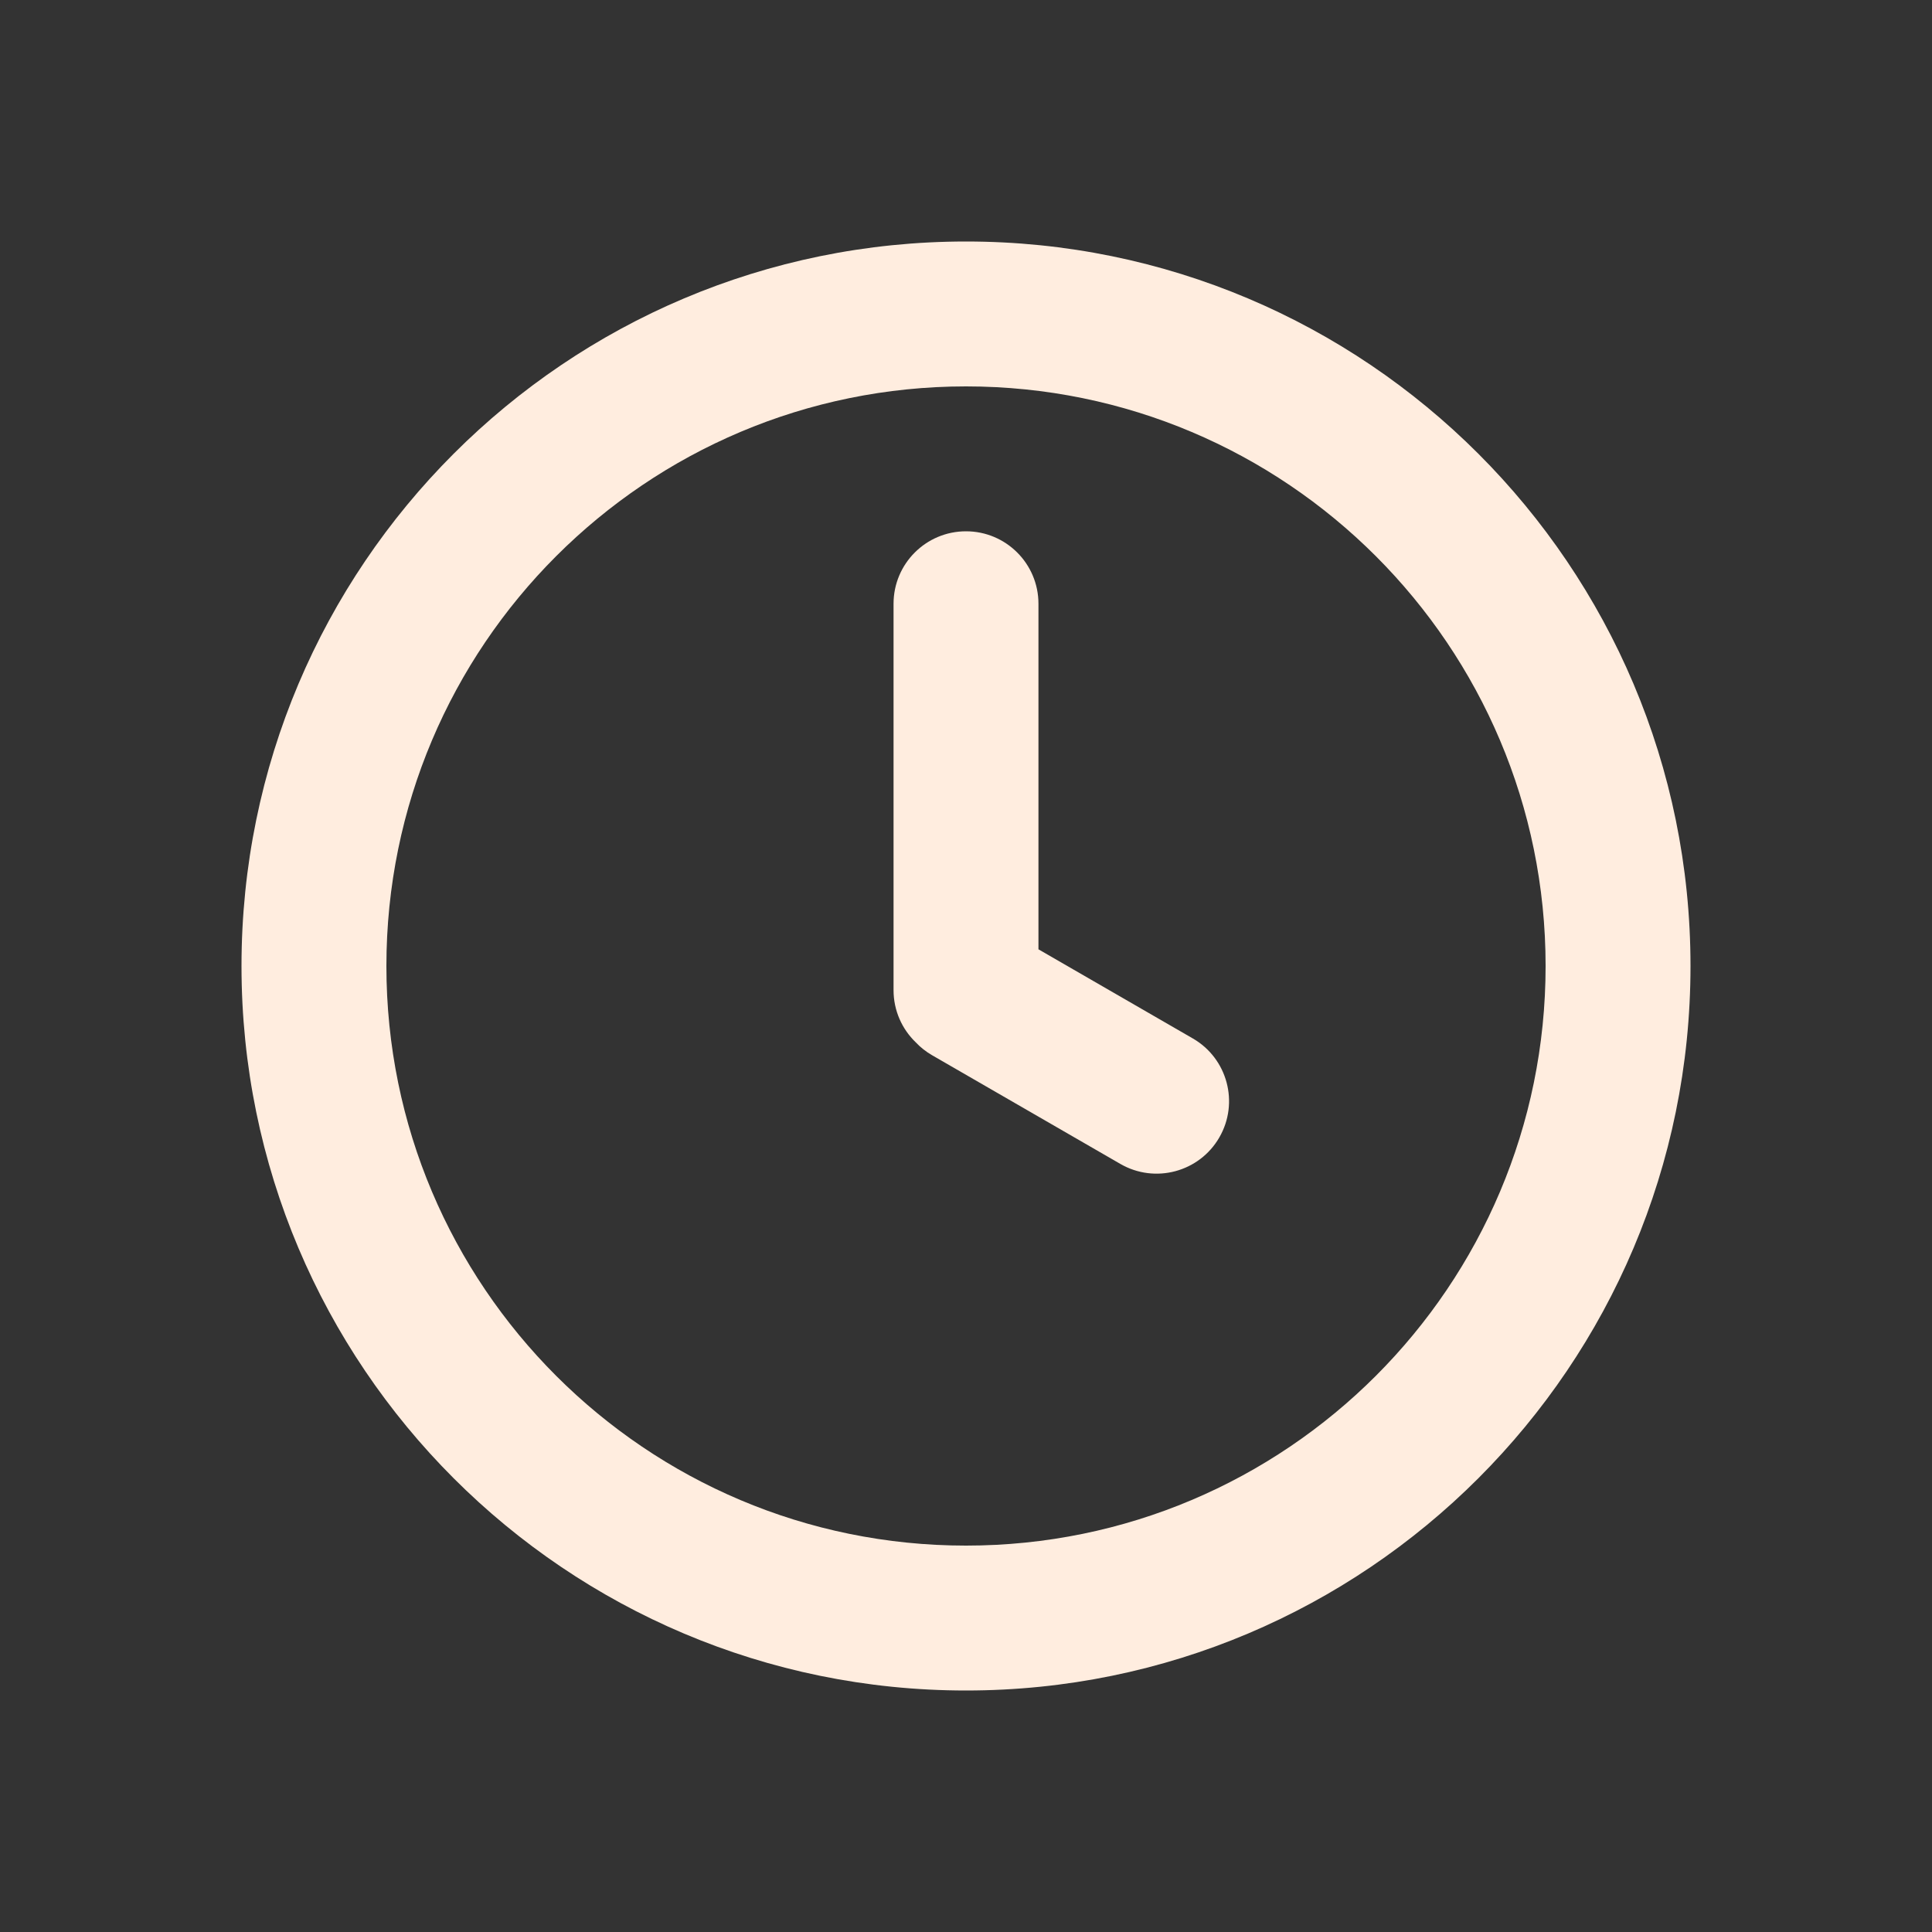
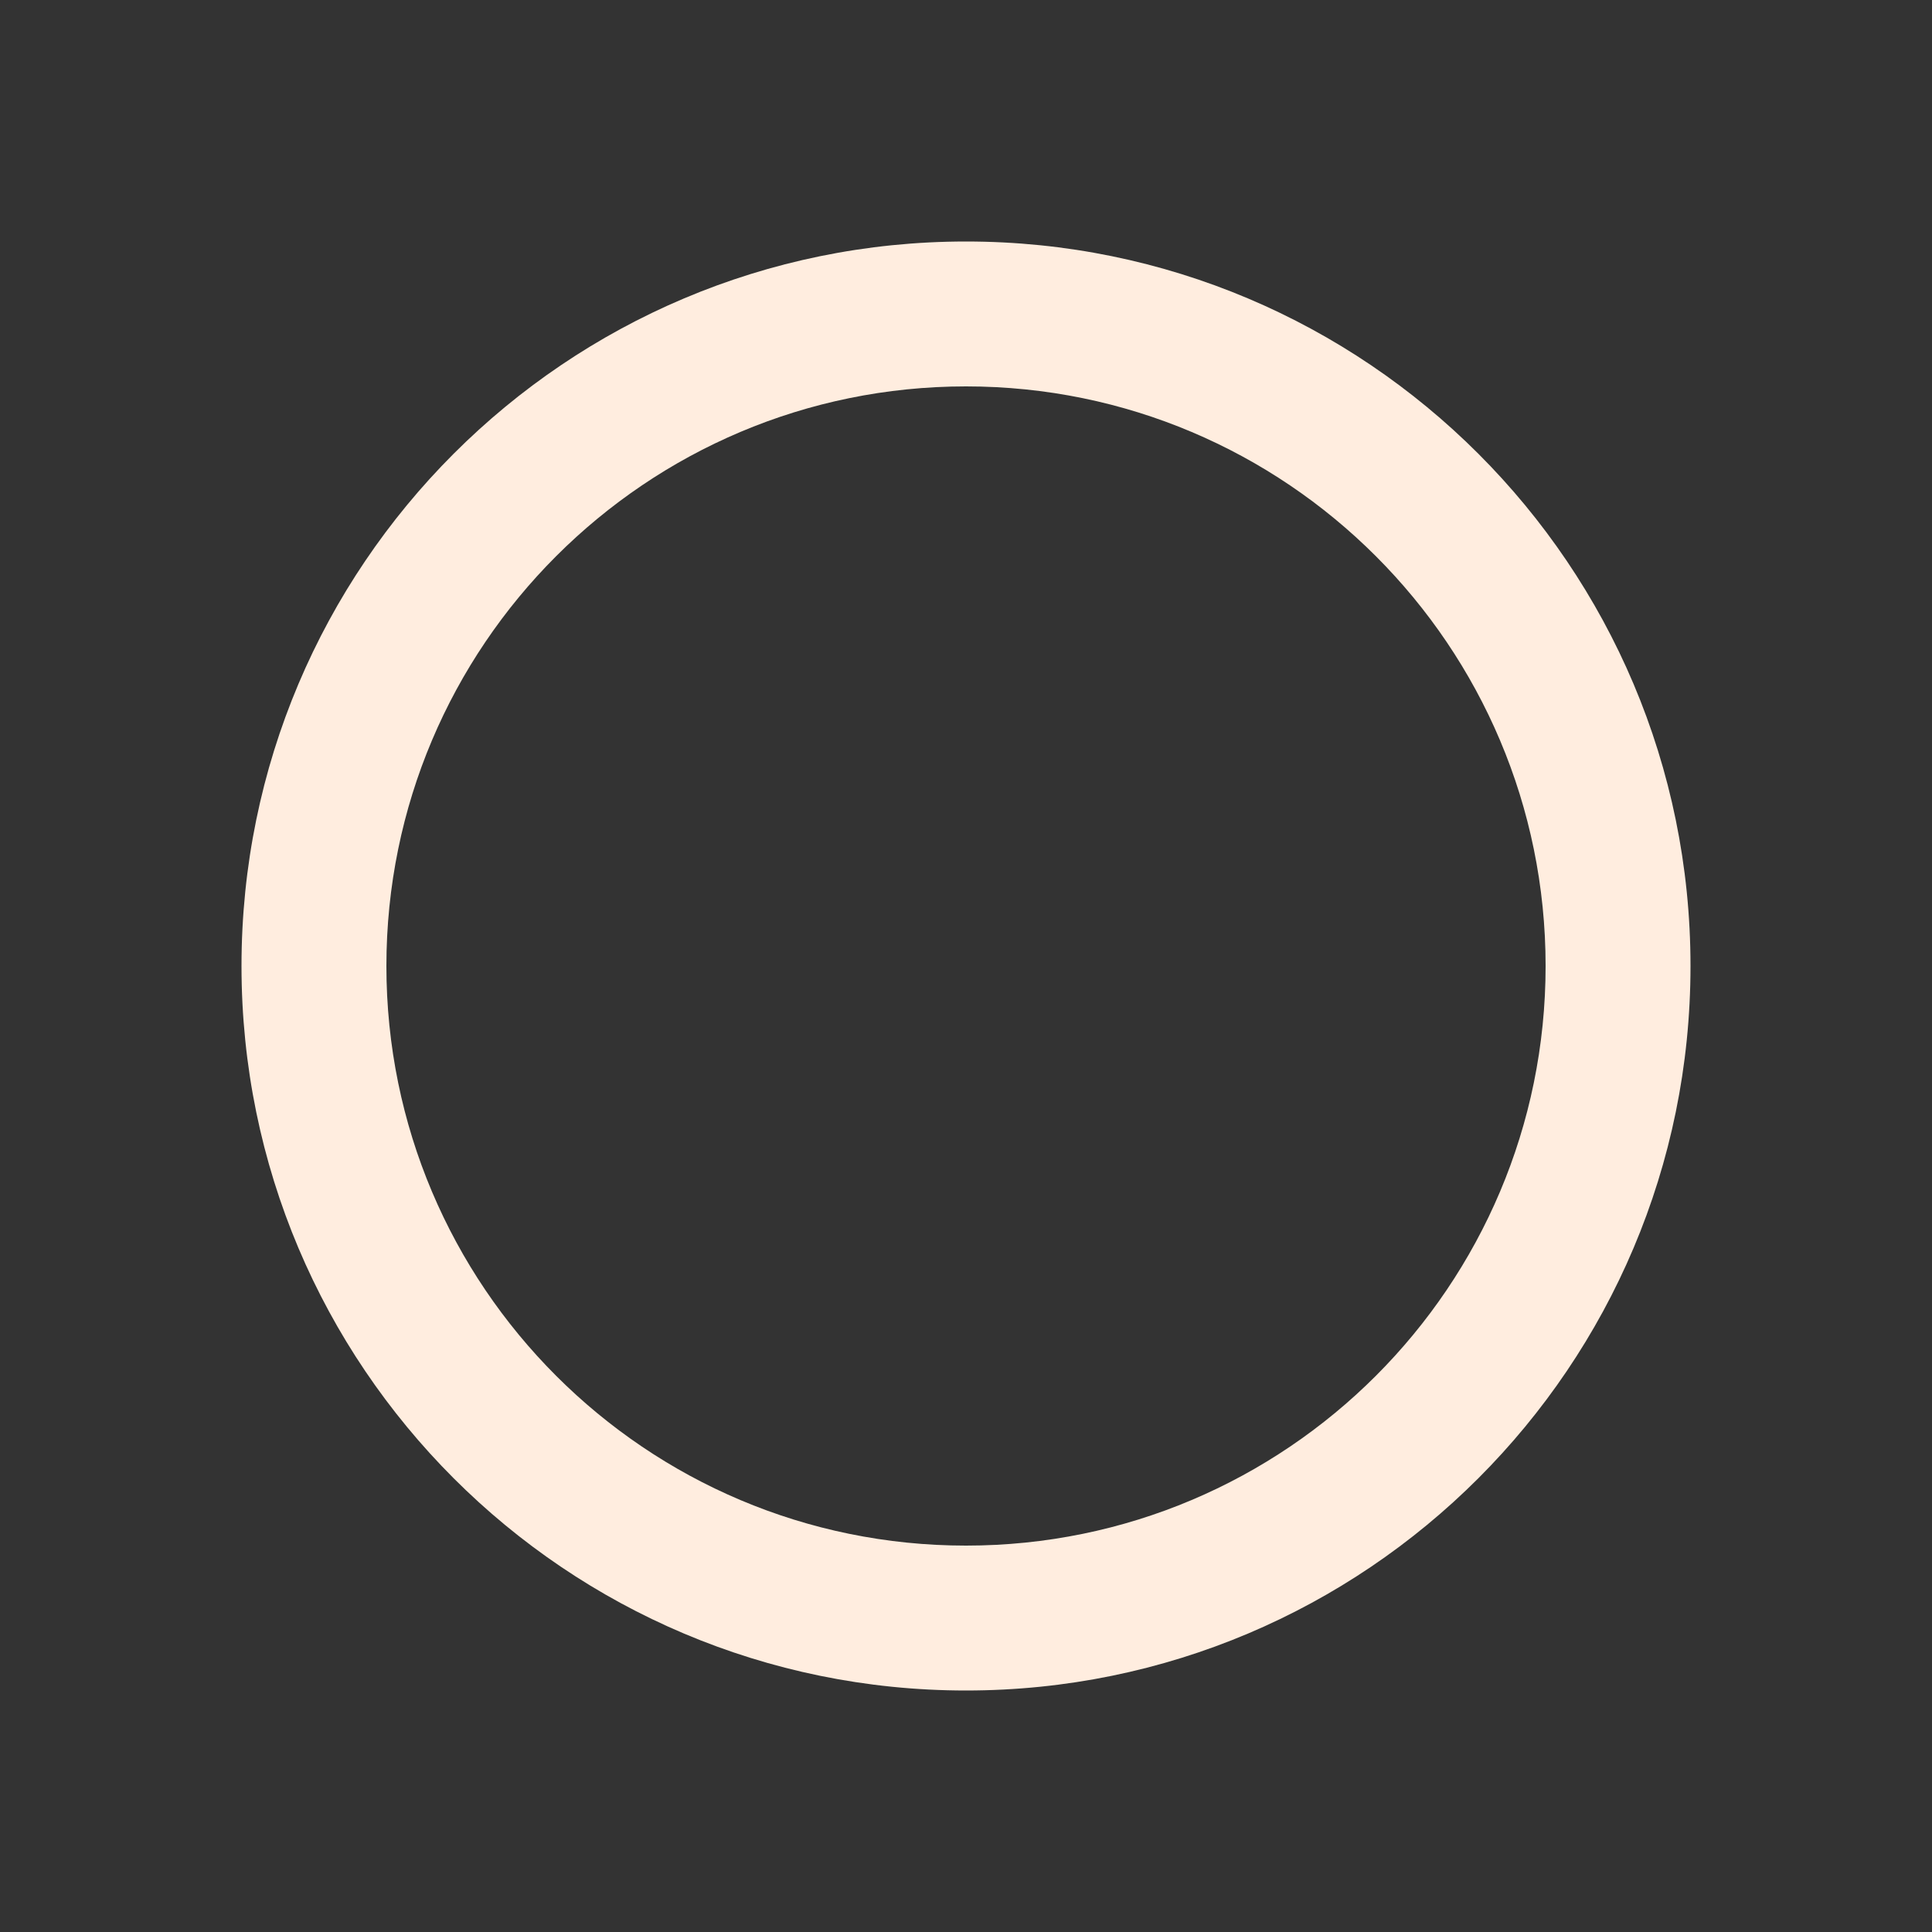
<svg xmlns="http://www.w3.org/2000/svg" fill="none" viewBox="0 0 80 80" height="80" width="80">
  <rect x="0" y="0" width="80" height="80" fill="#333333" stroke="none" />
-   <path fill="#FFEDDF" d="M43 39.309V25C43 23.343 41.657 22 40 22C38.343 22 37 23.343 37 25V41C37 41.847 37.351 42.612 37.916 43.158C38.111 43.365 38.339 43.547 38.598 43.696L46.392 48.196C47.827 49.025 49.662 48.533 50.49 47.098C51.319 45.663 50.827 43.828 49.392 43L43 39.309Z" />
-   <path fill="#FFEDDF" d="M10 40C10 23.431 23.431 10 40 10C56.569 10 70 23.431 70 40C70 56.569 56.569 70 40 70C23.431 70 10 56.569 10 40ZM40 16C26.745 16 16 26.745 16 40C16 53.255 26.745 64 40 64C53.255 64 64 53.255 64 40C64 26.745 53.255 16 40 16Z" clip-rule="evenodd" fill-rule="evenodd" />
+   <path fill="#FFEDDF" d="M10 40C10 23.431 23.431 10 40 10C56.569 10 70 23.431 70 40C70 56.569 56.569 70 40 70C23.431 70 10 56.569 10 40ZM40 16C26.745 16 16 26.745 16 40C16 53.255 26.745 64 40 64C53.255 64 64 53.255 64 40C64 26.745 53.255 16 40 16" clip-rule="evenodd" fill-rule="evenodd" />
</svg>